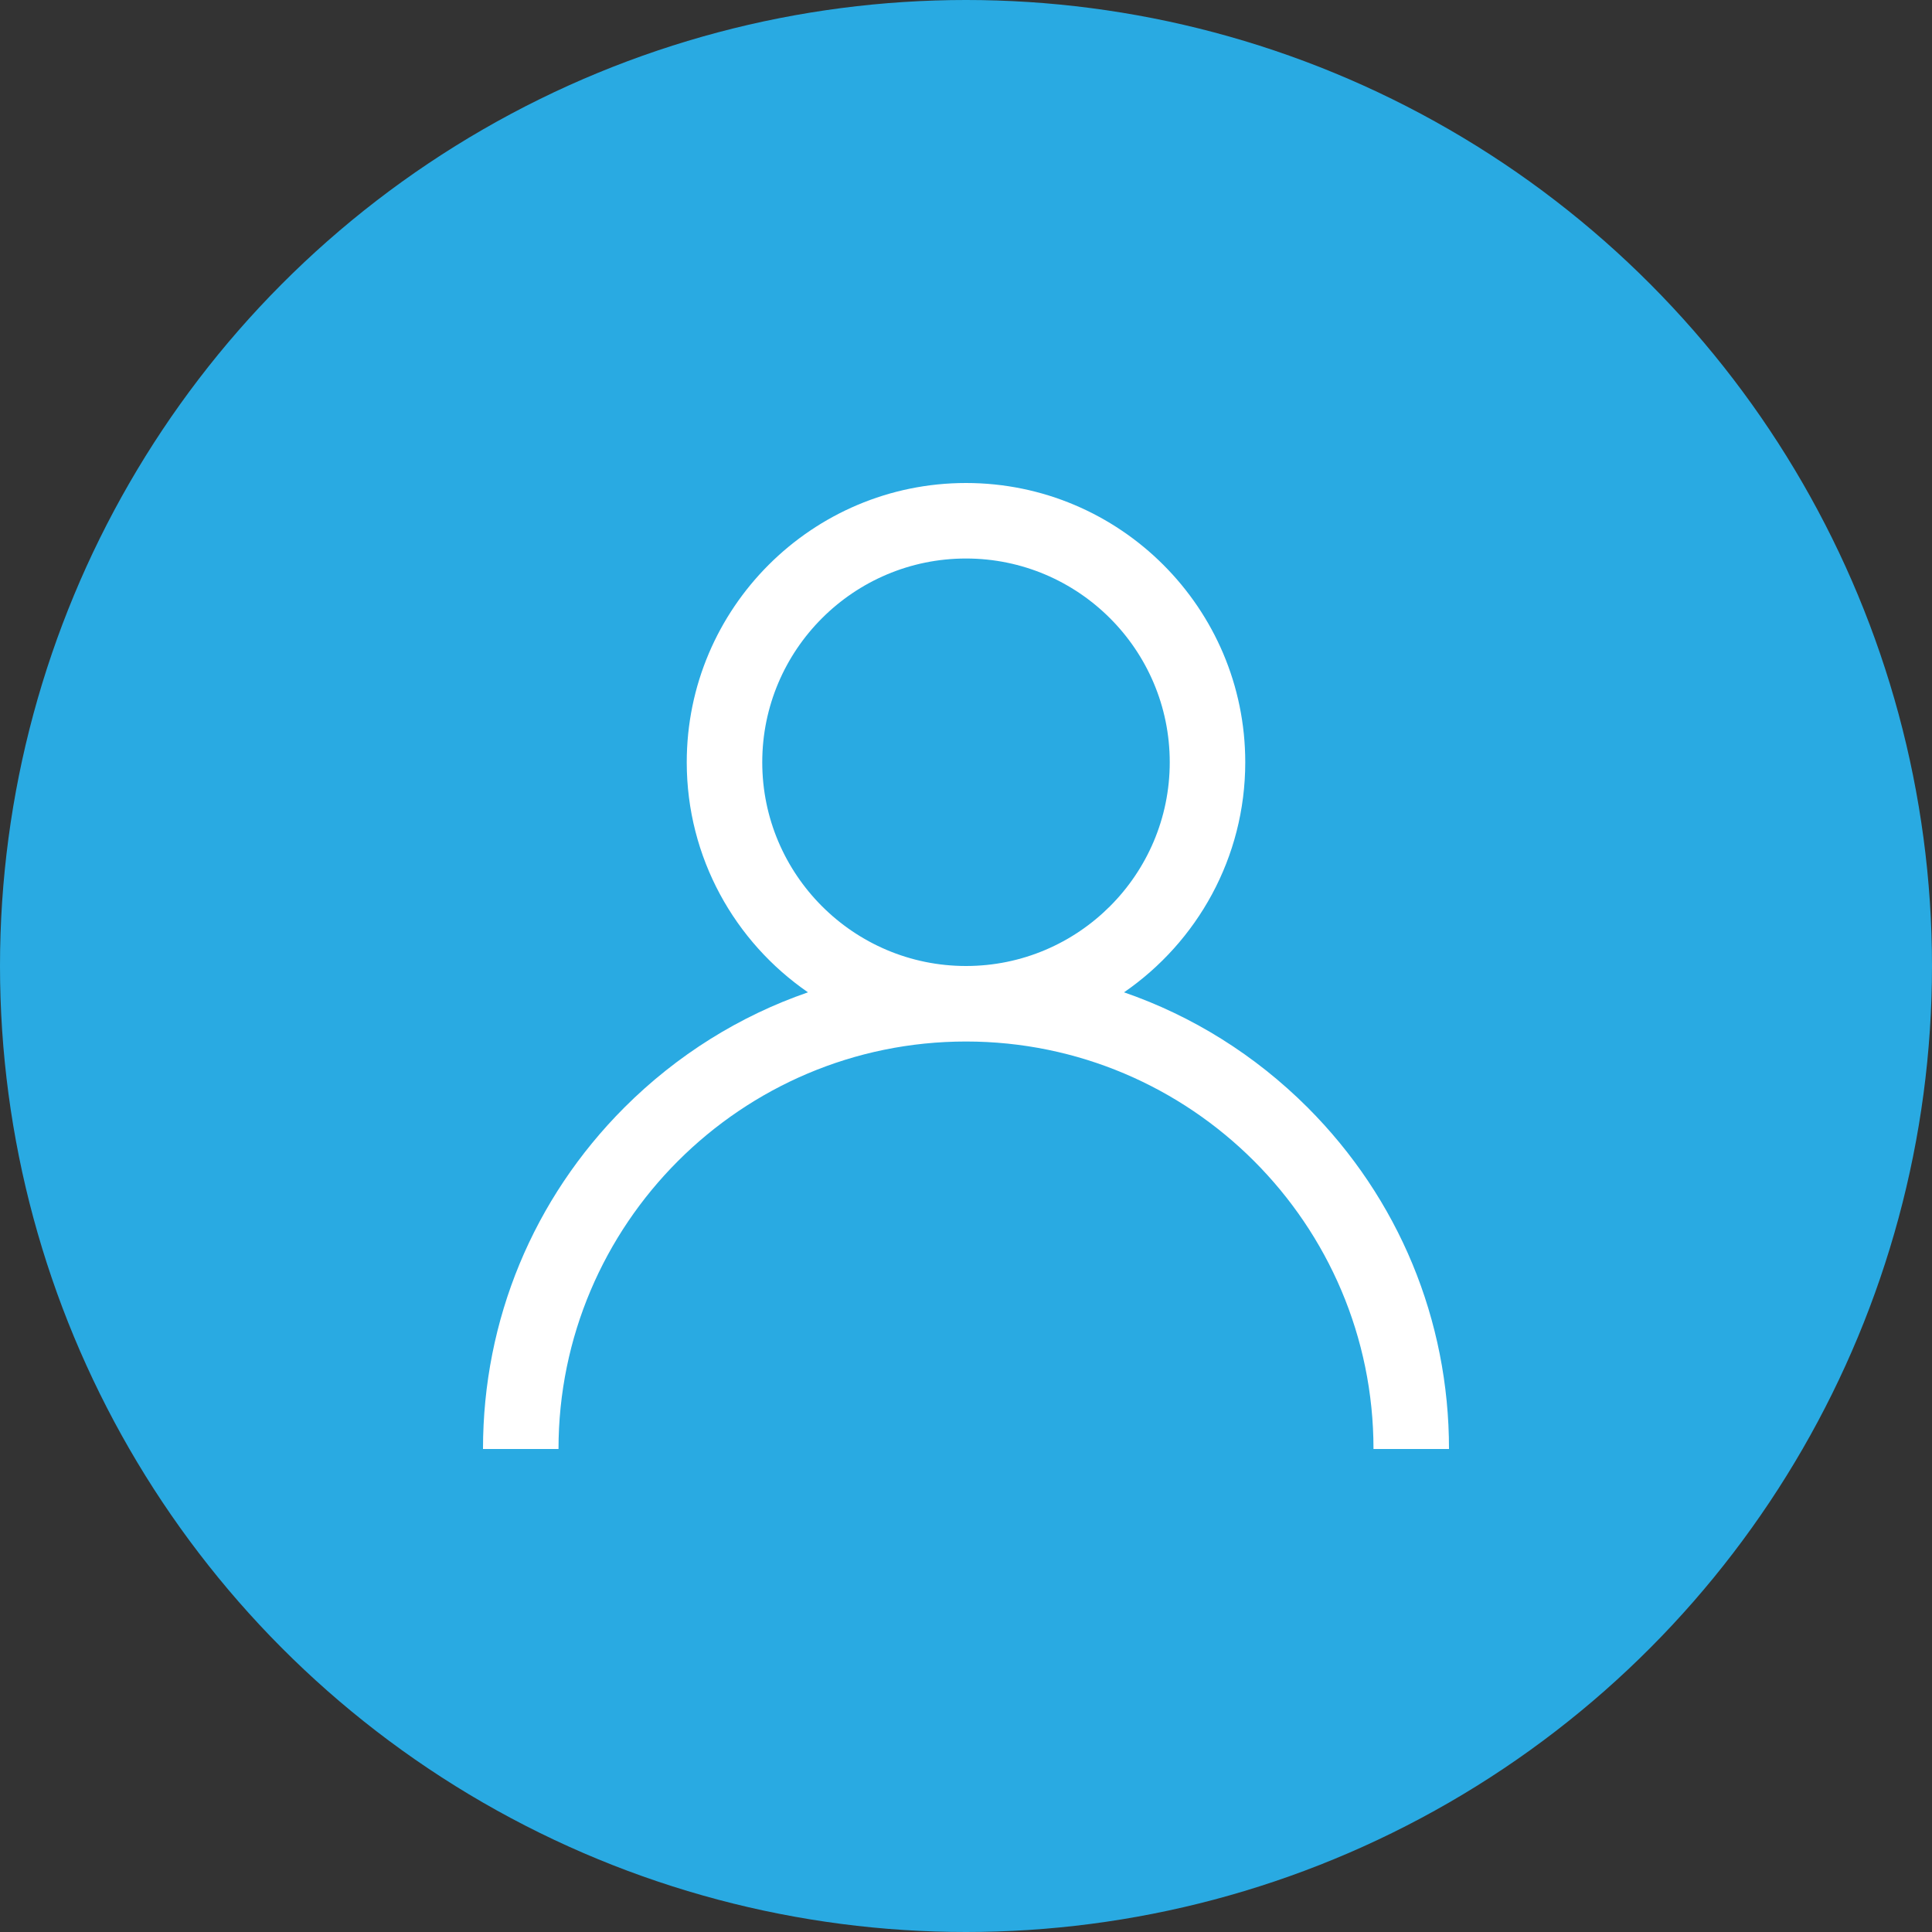
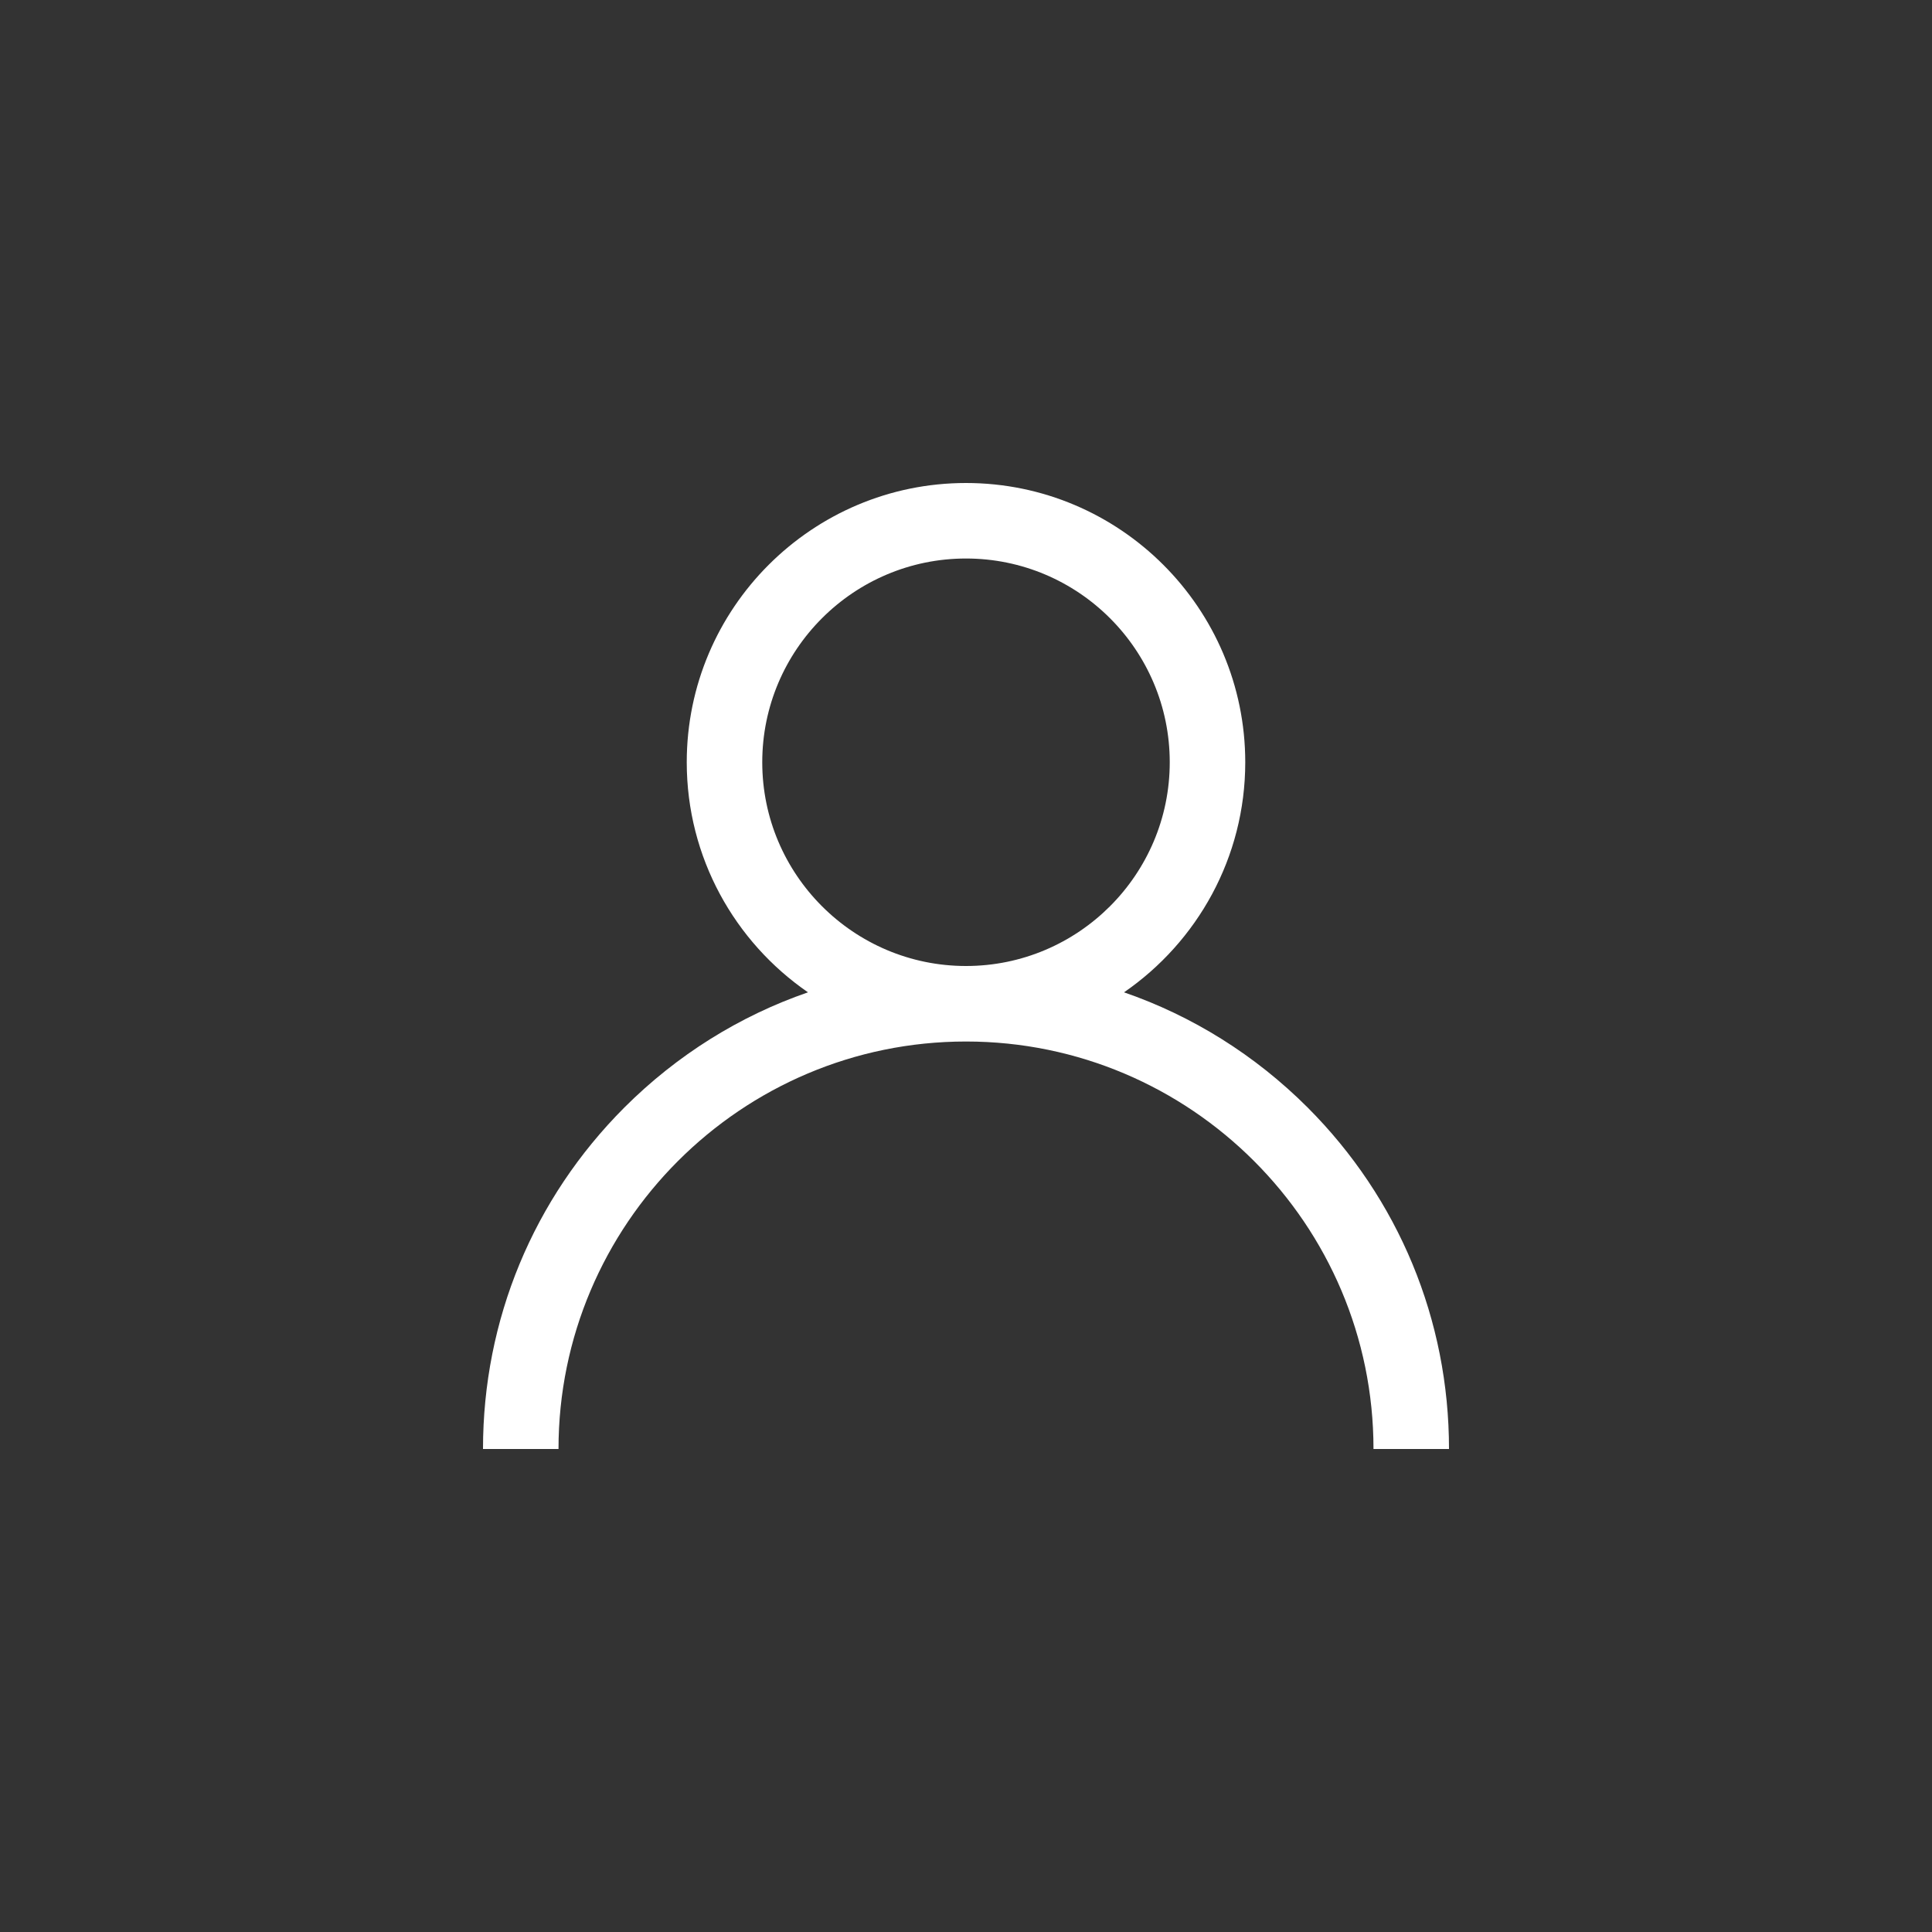
<svg xmlns="http://www.w3.org/2000/svg" width="24" height="24" viewBox="0 0 24 24" fill="none">
  <rect x="0" y="0" width="24" height="24" fill="#333333" stroke="none" />
-   <circle cx="12" cy="12" r="12" fill="#29AAE2" />
  <path d="M16.243 13.757C15.589 13.104 14.811 12.62 13.963 12.327C14.872 11.701 15.469 10.653 15.469 9.469C15.469 7.556 13.913 6 12 6C10.087 6 8.531 7.556 8.531 9.469C8.531 10.653 9.128 11.701 10.037 12.327C9.189 12.62 8.411 13.104 7.757 13.757C6.624 14.891 6 16.397 6 18H6.938C6.938 15.209 9.209 12.938 12 12.938C14.791 12.938 17.062 15.209 17.062 18H18C18 16.397 17.376 14.891 16.243 13.757ZM12 12C10.604 12 9.469 10.864 9.469 9.469C9.469 8.073 10.604 6.938 12 6.938C13.396 6.938 14.531 8.073 14.531 9.469C14.531 10.864 13.396 12 12 12Z" fill="white" />
</svg>